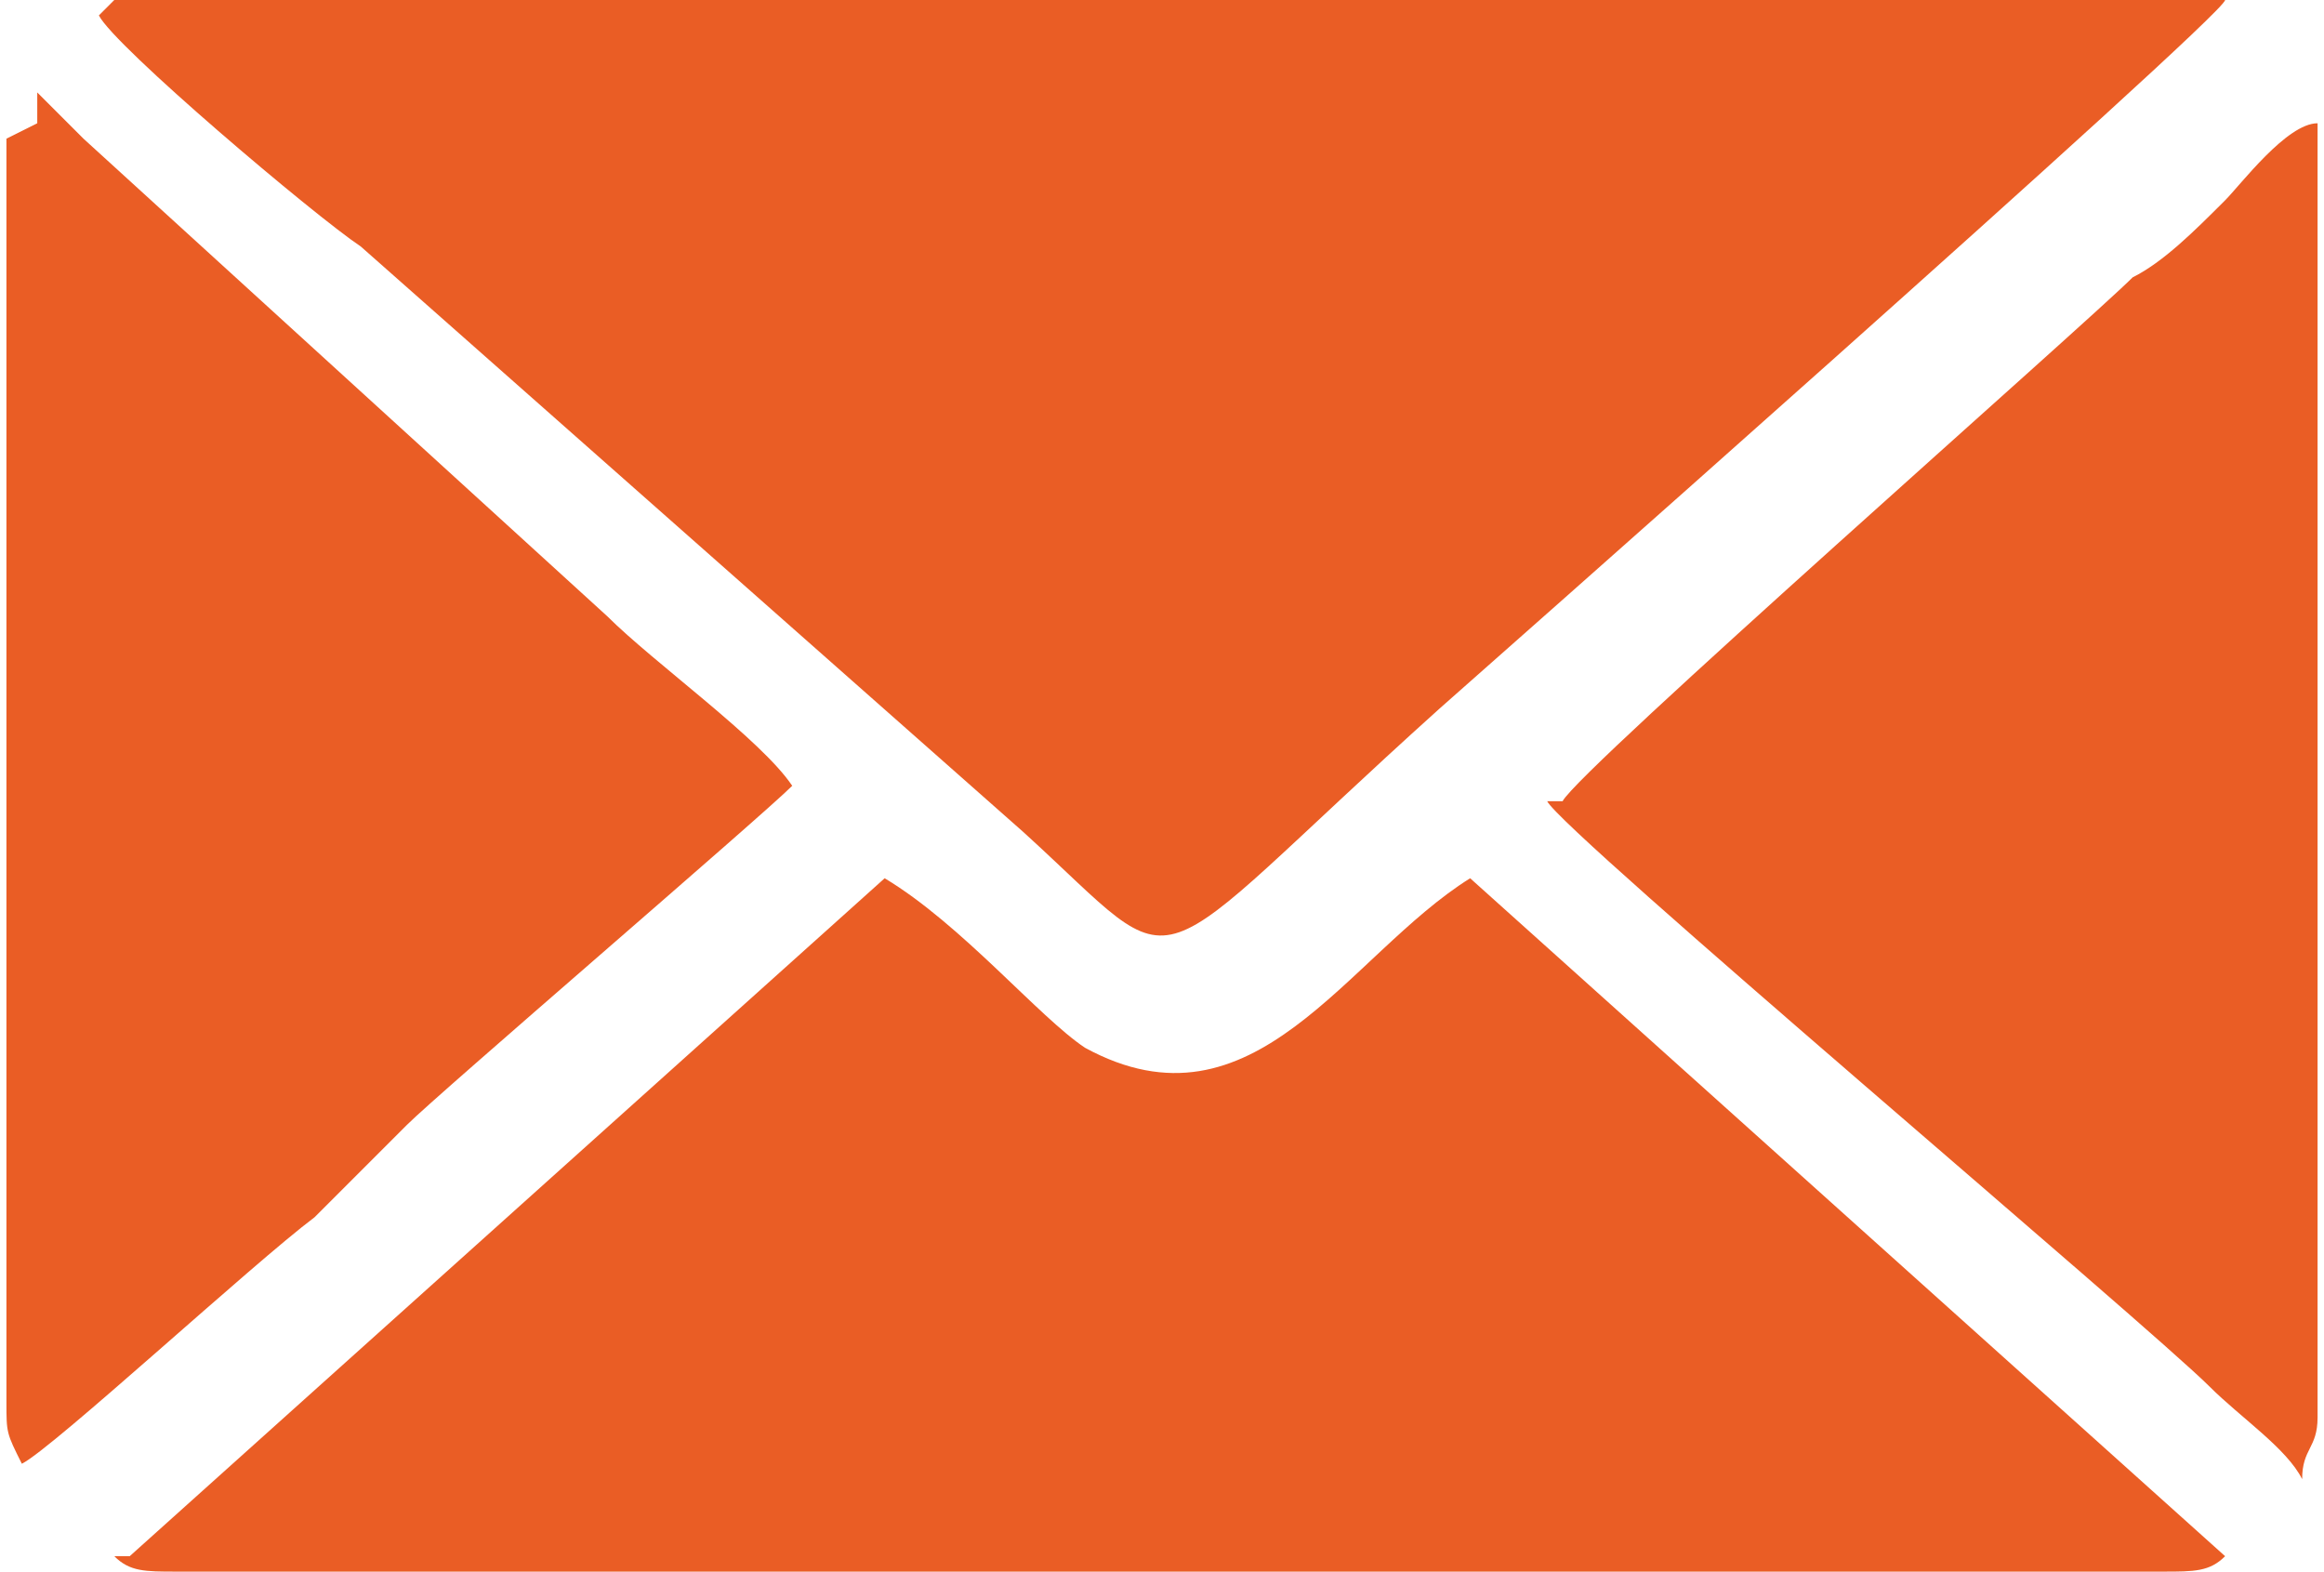
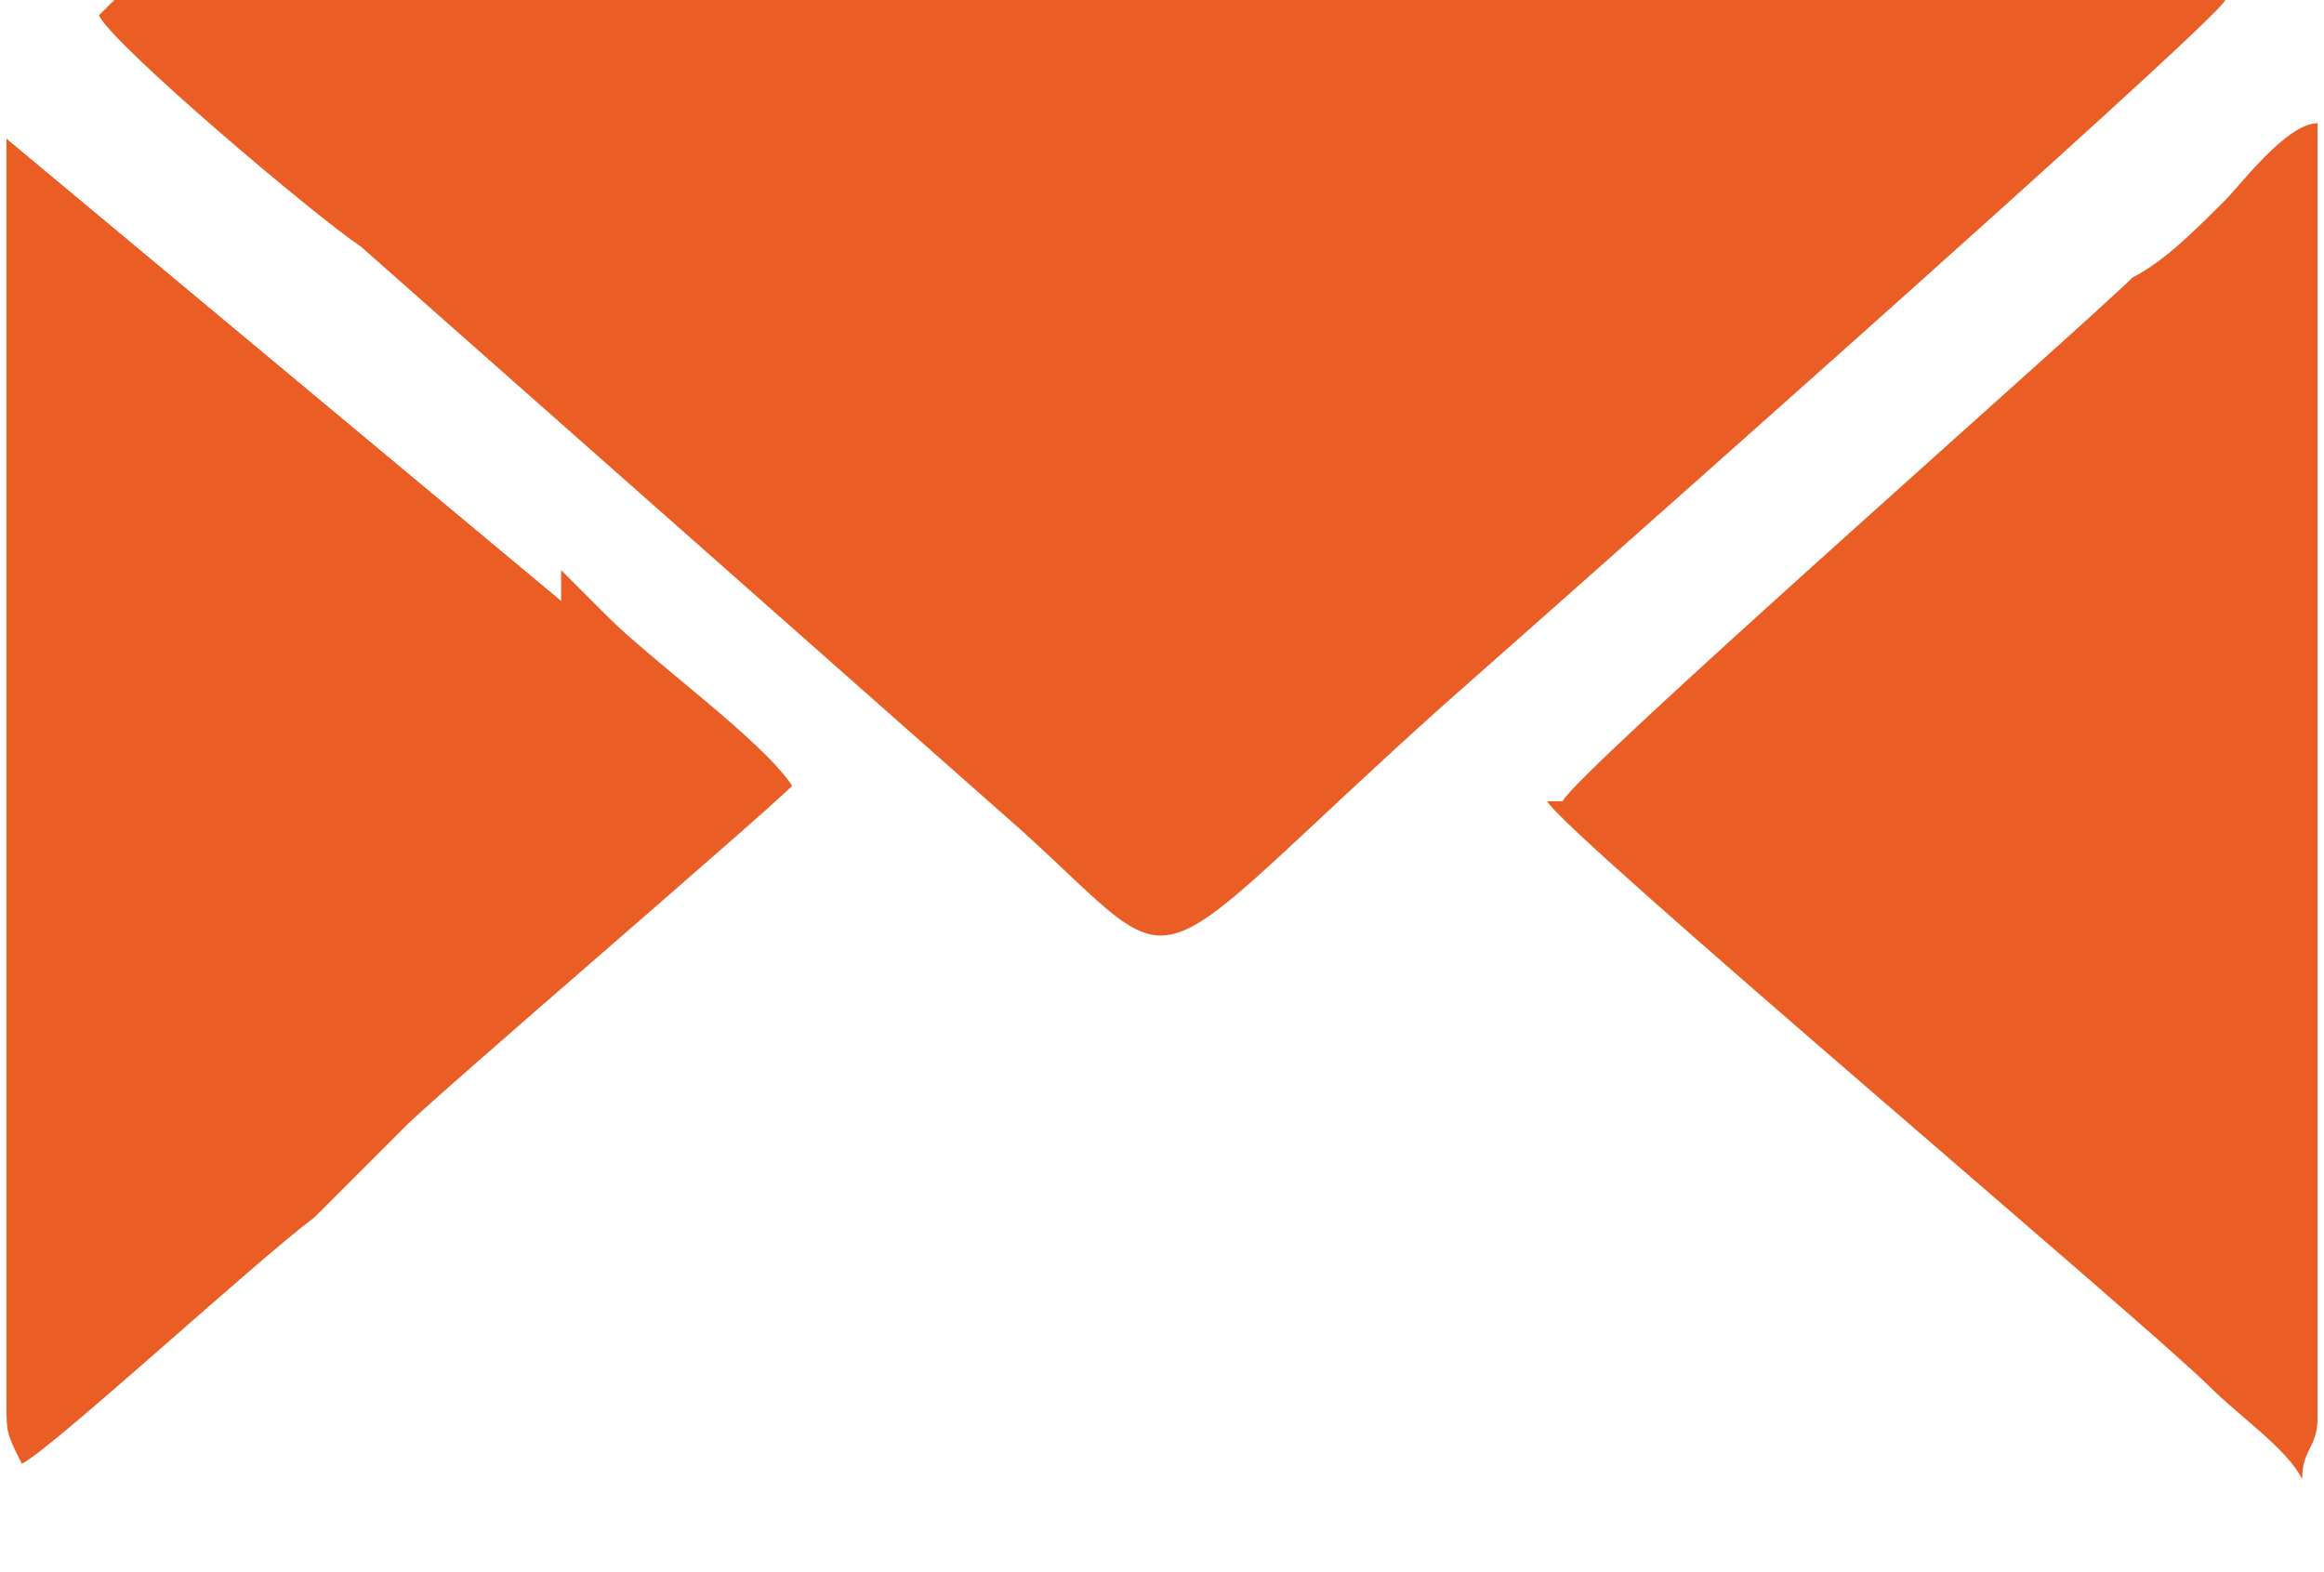
<svg xmlns="http://www.w3.org/2000/svg" xml:space="preserve" width="10.35mm" height="6.999mm" version="1.1" style="shape-rendering:geometricPrecision; text-rendering:geometricPrecision; image-rendering:optimizeQuality; fill-rule:evenodd; clip-rule:evenodd" viewBox="0 0 1.5 1.02">
  <defs>
    <style type="text/css">
   
    .fil0 {fill:#EA5D25}
   
  </style>
  </defs>
  <g id="Слой_x0020_1">
    <g id="_1602419616">
      <g id="_1230316480">
        <path class="fil0" d="M0.06 0.01c0.01,0.02 0.14,0.13 0.17,0.15l0.43 0.38c0.11,0.1 0.07,0.1 0.27,-0.08 0,-0 0.51,-0.45 0.51,-0.46 -0.01,-0 -0.03,-0.01 -0.04,-0.01l-1.29 0c-0.01,0 -0.03,0.01 -0.04,0.01l-0 0z" />
-         <path class="fil0" d="M0.07 1.01c0.01,0.01 0.02,0.01 0.04,0.01l1.29 0c0.02,0 0.03,-0 0.04,-0.01l-0.49 -0.44c-0.08,0.05 -0.14,0.17 -0.25,0.11 -0.03,-0.02 -0.08,-0.08 -0.13,-0.11l-0.49 0.44 0 0z" />
-         <path class="fil0" d="M-0 0.09l0 0.82c0,0.02 0,0.02 0.01,0.04 0.02,-0.01 0.15,-0.13 0.19,-0.16 0.01,-0.01 0.02,-0.02 0.03,-0.03 0.01,-0.01 0.02,-0.02 0.03,-0.03 0.02,-0.02 0.23,-0.2 0.25,-0.22 -0.02,-0.03 -0.09,-0.08 -0.12,-0.11l-0.34 -0.31c-0.01,-0.01 -0.02,-0.02 -0.03,-0.03 -0,0.01 -0,0.01 -0,0.02l-0 -0z" />
+         <path class="fil0" d="M-0 0.09l0 0.82c0,0.02 0,0.02 0.01,0.04 0.02,-0.01 0.15,-0.13 0.19,-0.16 0.01,-0.01 0.02,-0.02 0.03,-0.03 0.01,-0.01 0.02,-0.02 0.03,-0.03 0.02,-0.02 0.23,-0.2 0.25,-0.22 -0.02,-0.03 -0.09,-0.08 -0.12,-0.11c-0.01,-0.01 -0.02,-0.02 -0.03,-0.03 -0,0.01 -0,0.01 -0,0.02l-0 -0z" />
        <path class="fil0" d="M1 0.52c0.01,0.02 0.39,0.34 0.43,0.38 0.02,0.02 0.05,0.04 0.06,0.06 0,-0.02 0.01,-0.02 0.01,-0.04l0 -0.82c0,-0.01 -0,-0.01 -0,-0.02 -0.02,0 -0.05,0.04 -0.06,0.05 -0.02,0.02 -0.04,0.04 -0.06,0.05 -0.03,0.03 -0.36,0.32 -0.37,0.34l0 0z" />
      </g>
    </g>
  </g>
</svg>